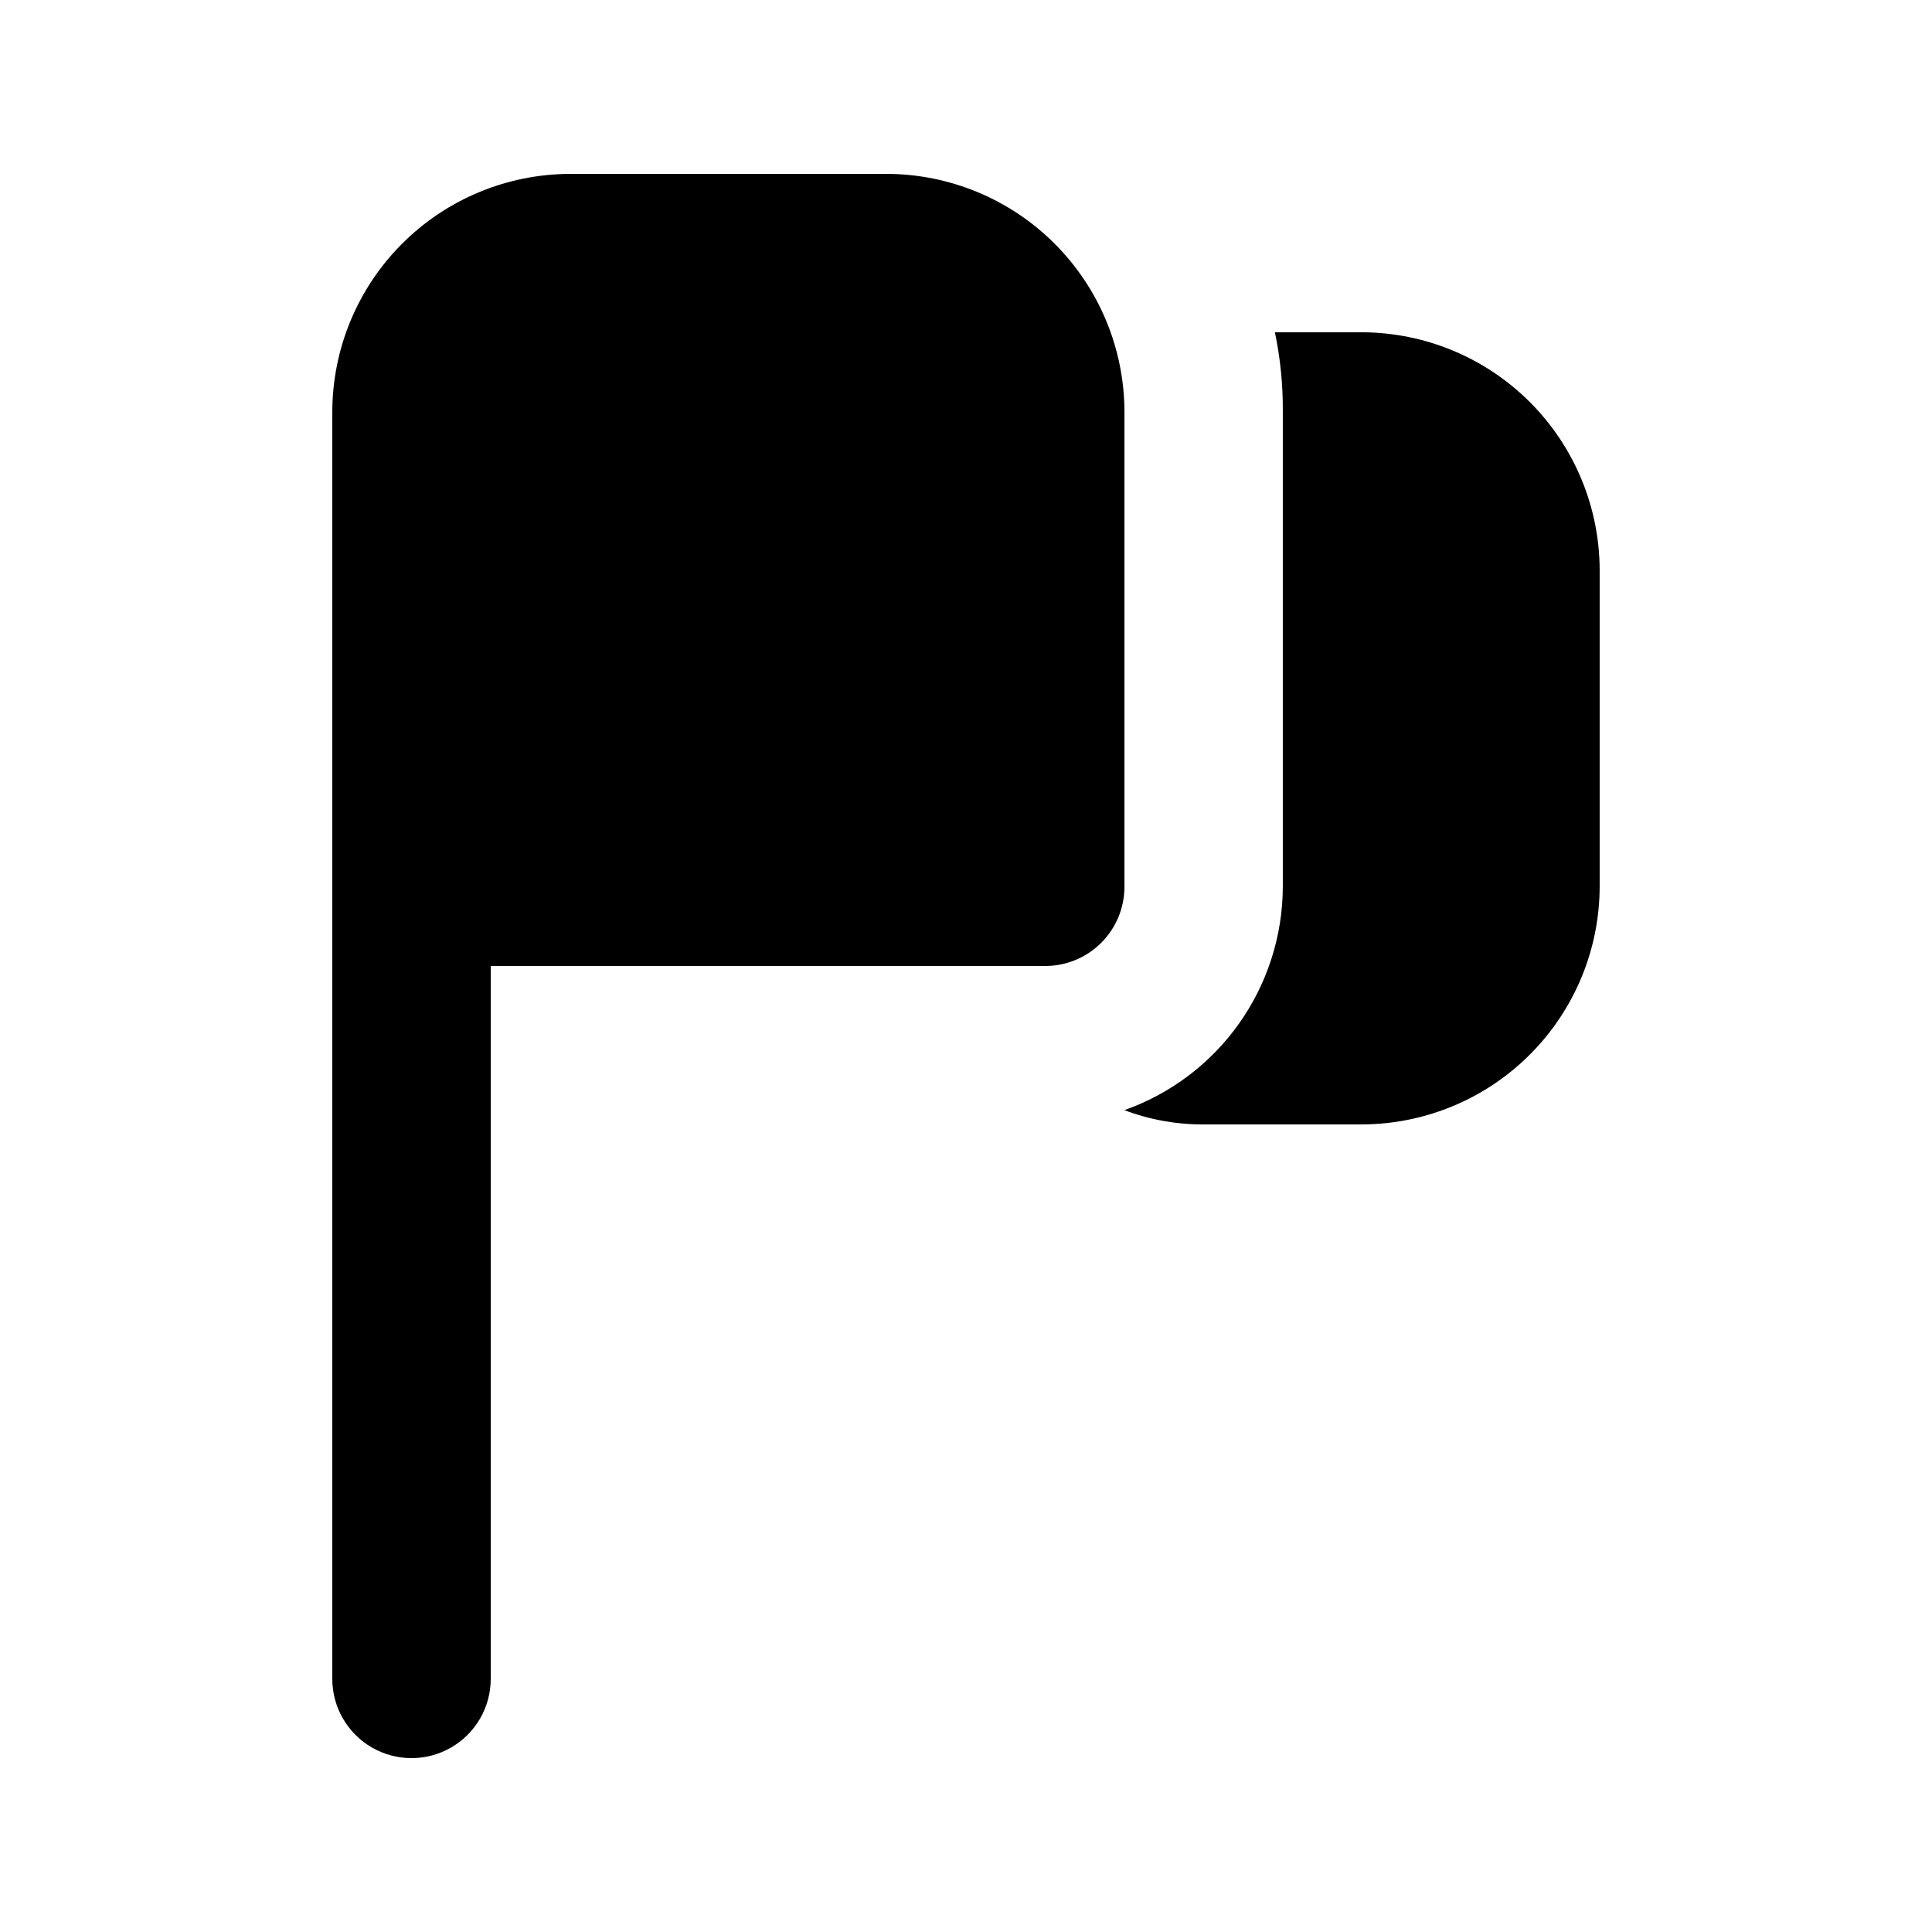
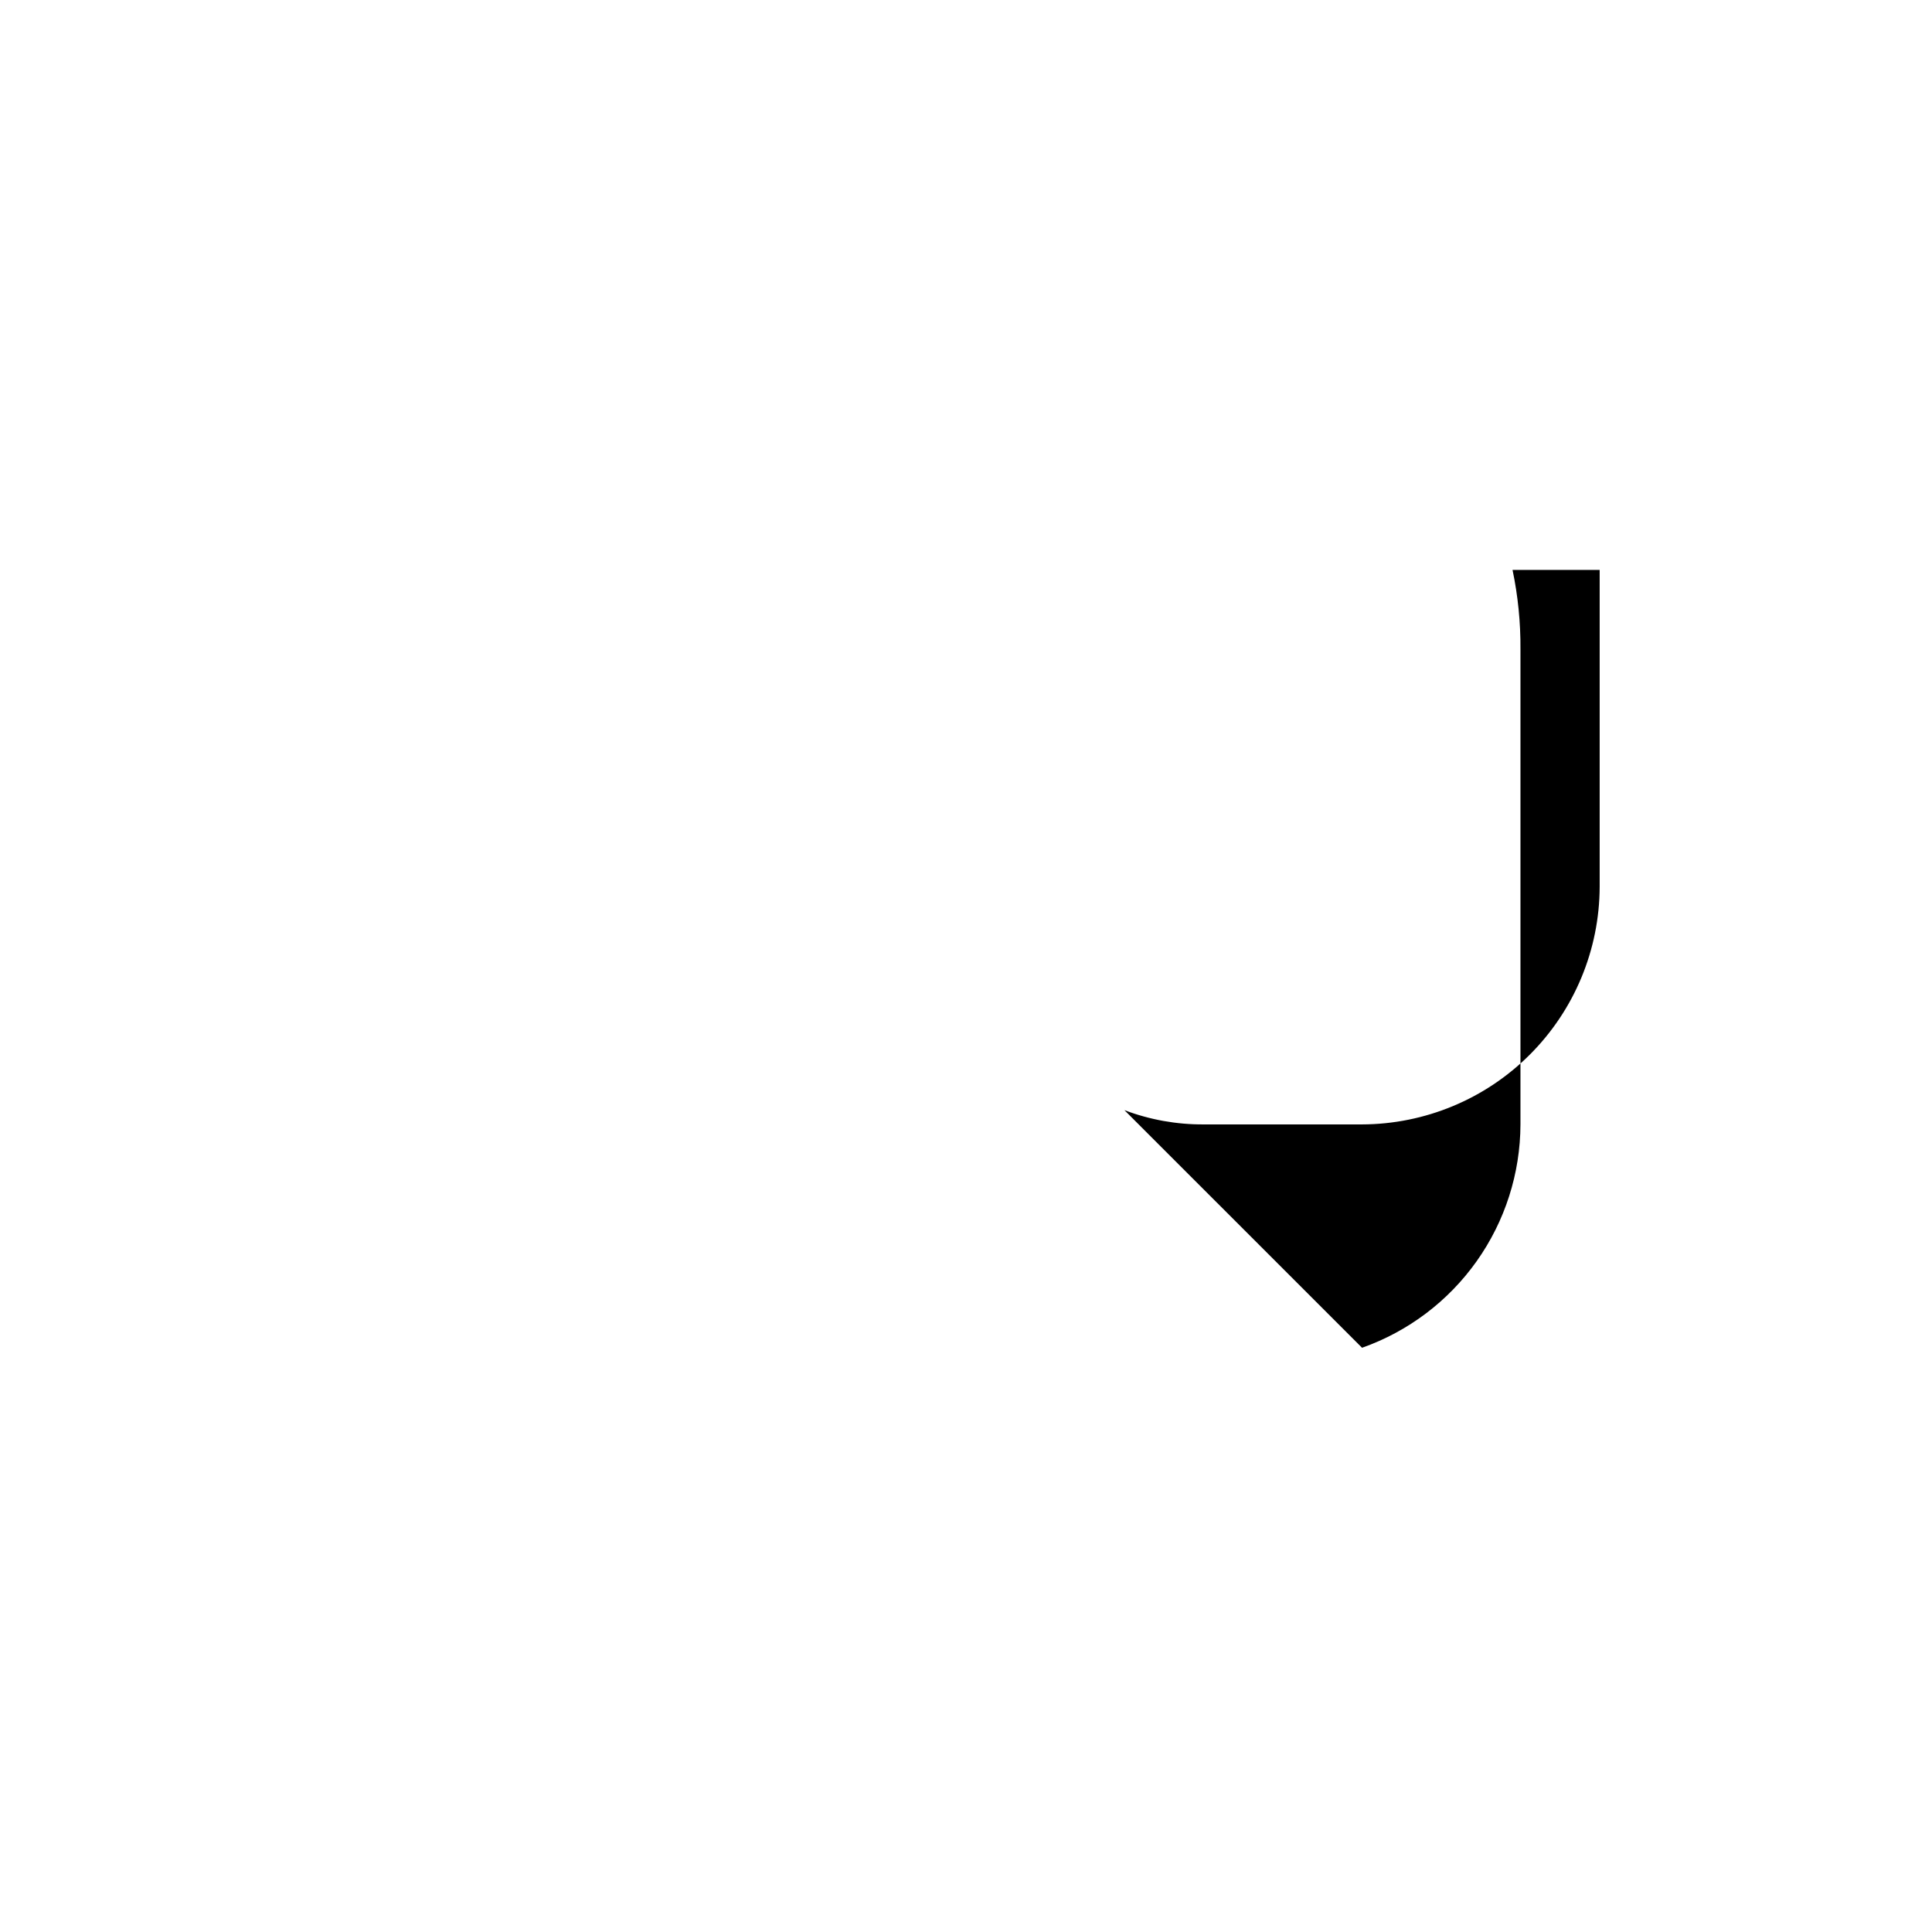
<svg xmlns="http://www.w3.org/2000/svg" fill="#000000" width="800px" height="800px" version="1.1" viewBox="144 144 512 512">
  <g>
-     <path d="m379.01 190.08h-83.969c-16.688 0.051-32.676 6.699-44.477 18.5s-18.449 27.789-18.5 44.477v335.87c0 7.5 4 14.43 10.496 18.18s14.496 3.75 20.992 0c6.496-3.75 10.496-10.68 10.496-18.18v-188.93h146.95c5.566 0 10.906-2.215 14.844-6.148 3.934-3.938 6.148-9.277 6.148-14.844v-125.95c-0.051-16.688-6.703-32.676-18.504-44.477-11.797-11.801-27.785-18.449-44.473-18.5z" />
-     <path d="m441.98 438.2c6.703 2.543 13.82 3.824 20.992 3.781h41.984-0.004c16.688-0.051 32.68-6.703 44.477-18.504 11.801-11.797 18.453-27.785 18.5-44.473v-83.969c-0.047-16.688-6.699-32.676-18.5-44.477-11.797-11.801-27.789-18.449-44.477-18.5h-23.09c1.445 6.902 2.148 13.938 2.098 20.992v125.95c-0.035 12.992-4.09 25.656-11.605 36.254-7.516 10.598-18.125 18.613-30.375 22.941z" />
+     <path d="m441.98 438.2c6.703 2.543 13.82 3.824 20.992 3.781h41.984-0.004c16.688-0.051 32.68-6.703 44.477-18.504 11.801-11.797 18.453-27.785 18.5-44.473v-83.969h-23.09c1.445 6.902 2.148 13.938 2.098 20.992v125.95c-0.035 12.992-4.09 25.656-11.605 36.254-7.516 10.598-18.125 18.613-30.375 22.941z" />
  </g>
</svg>